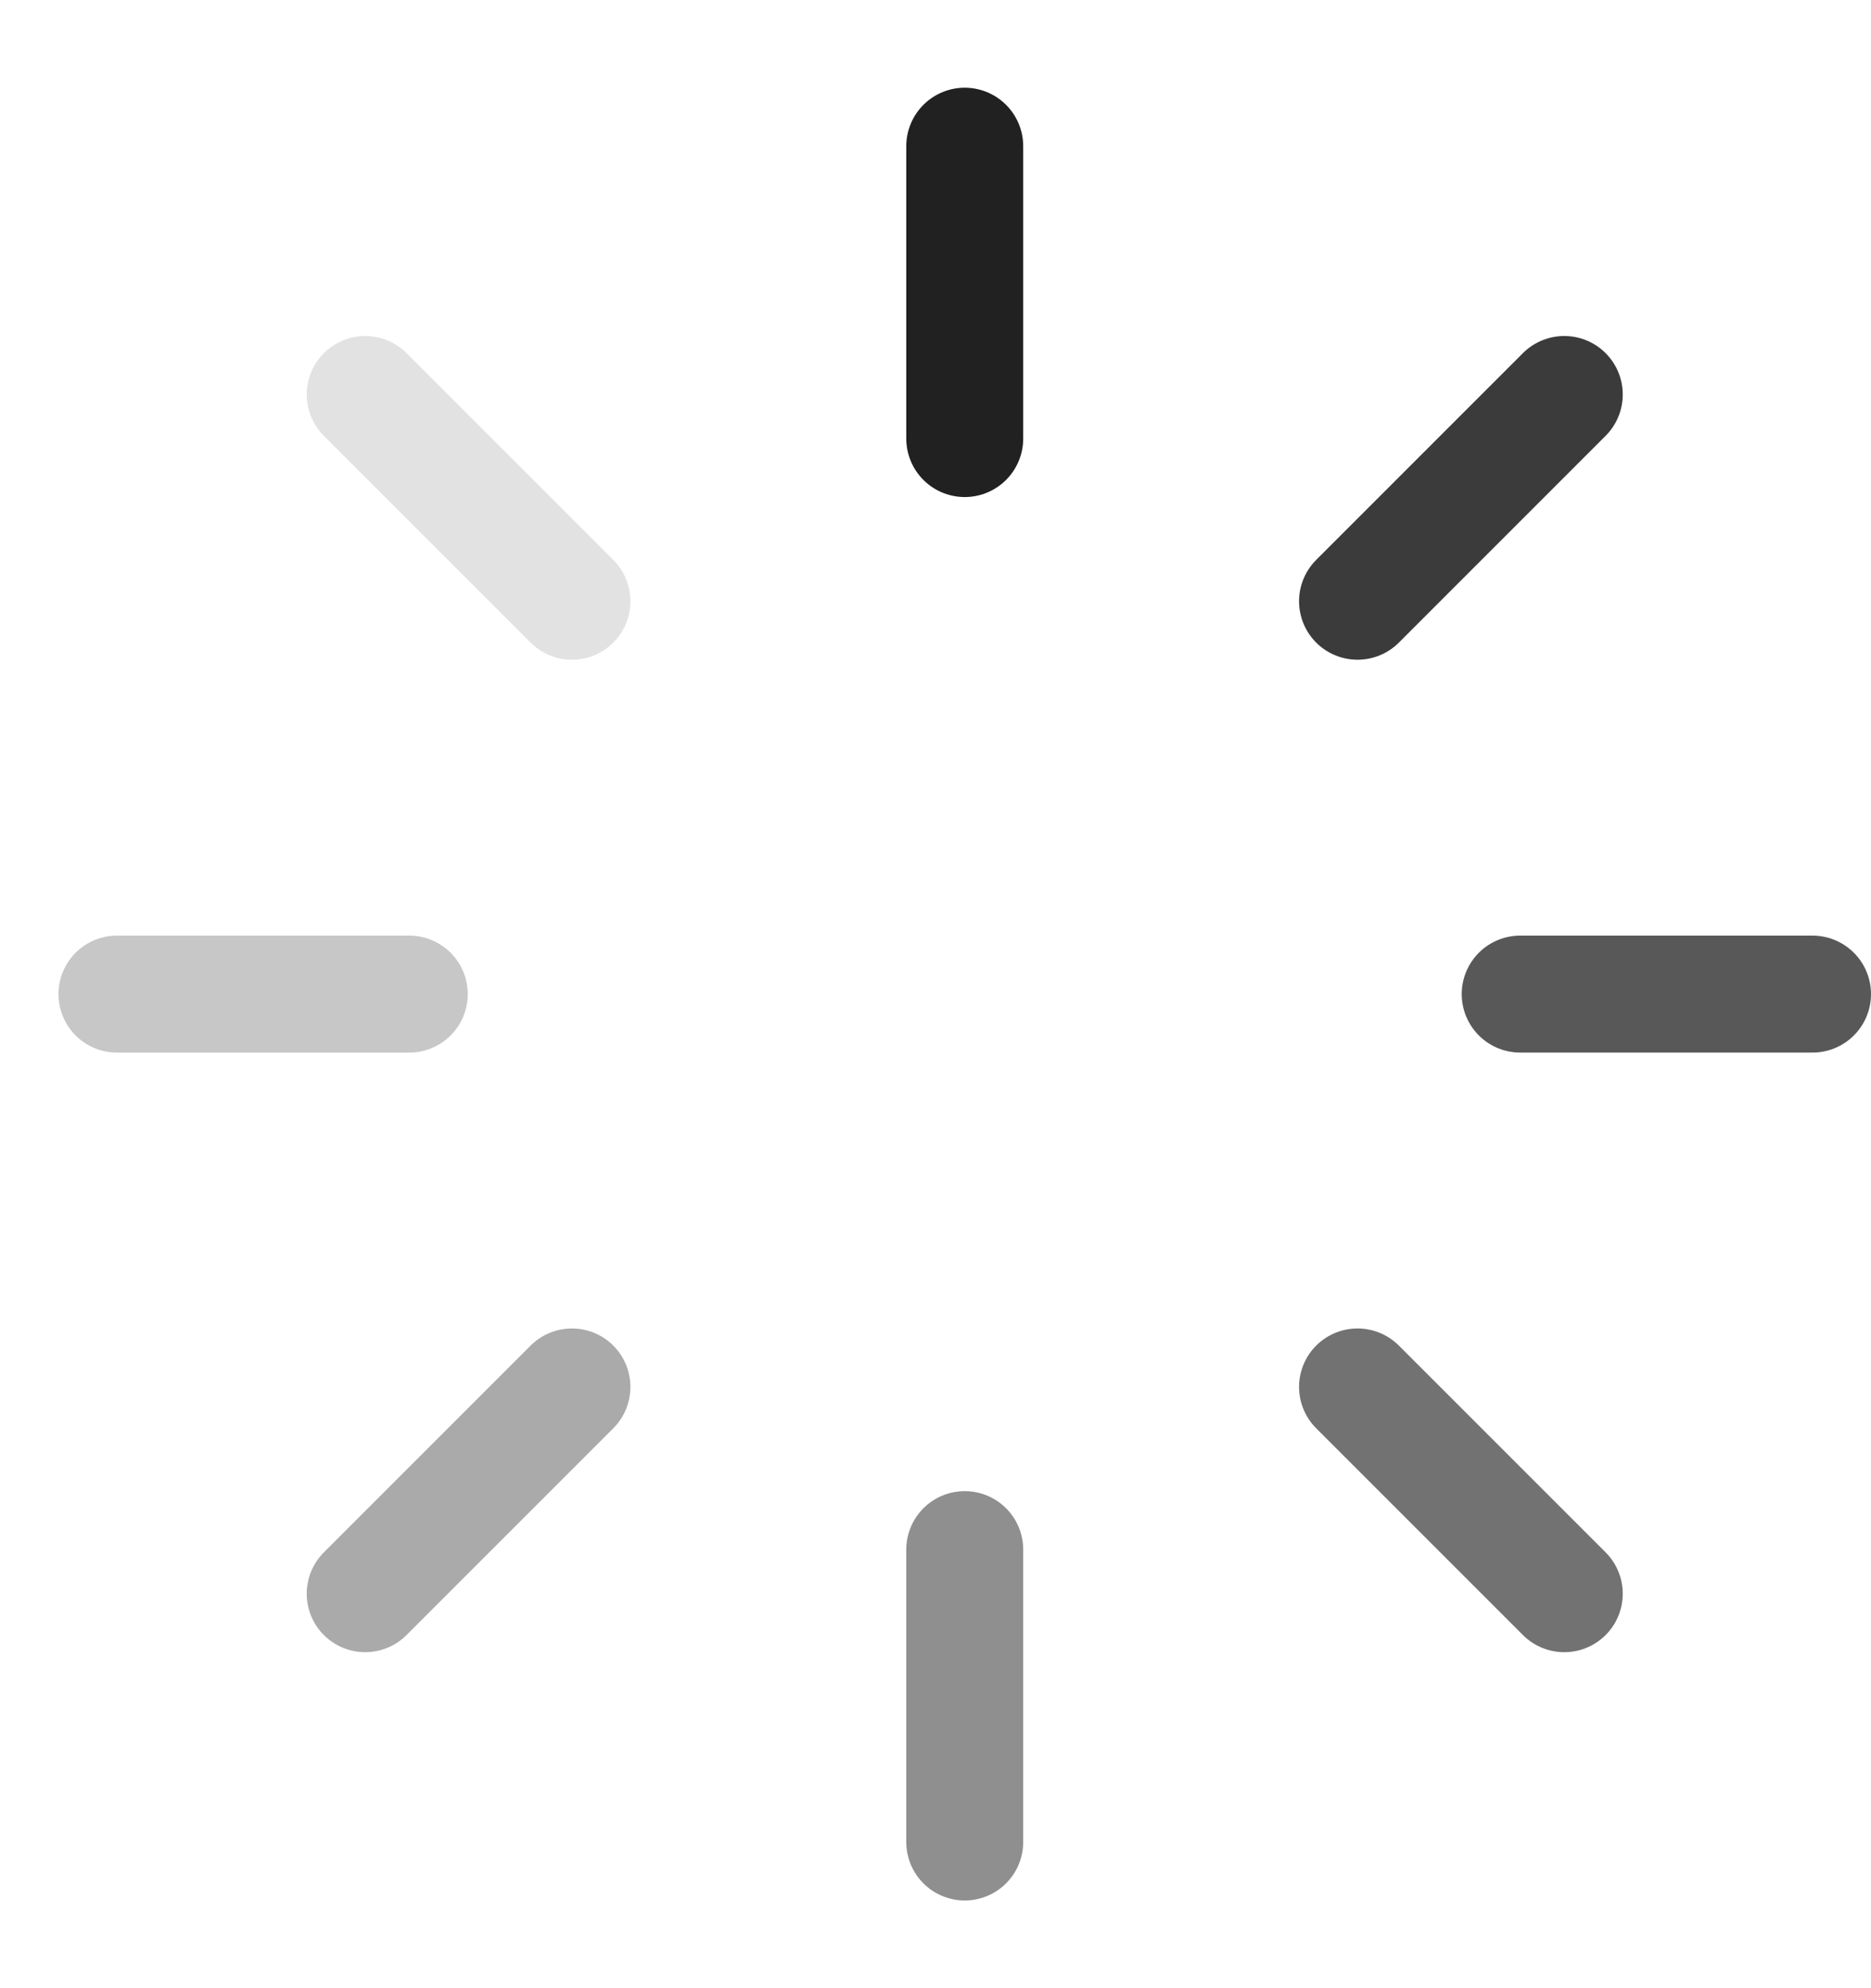
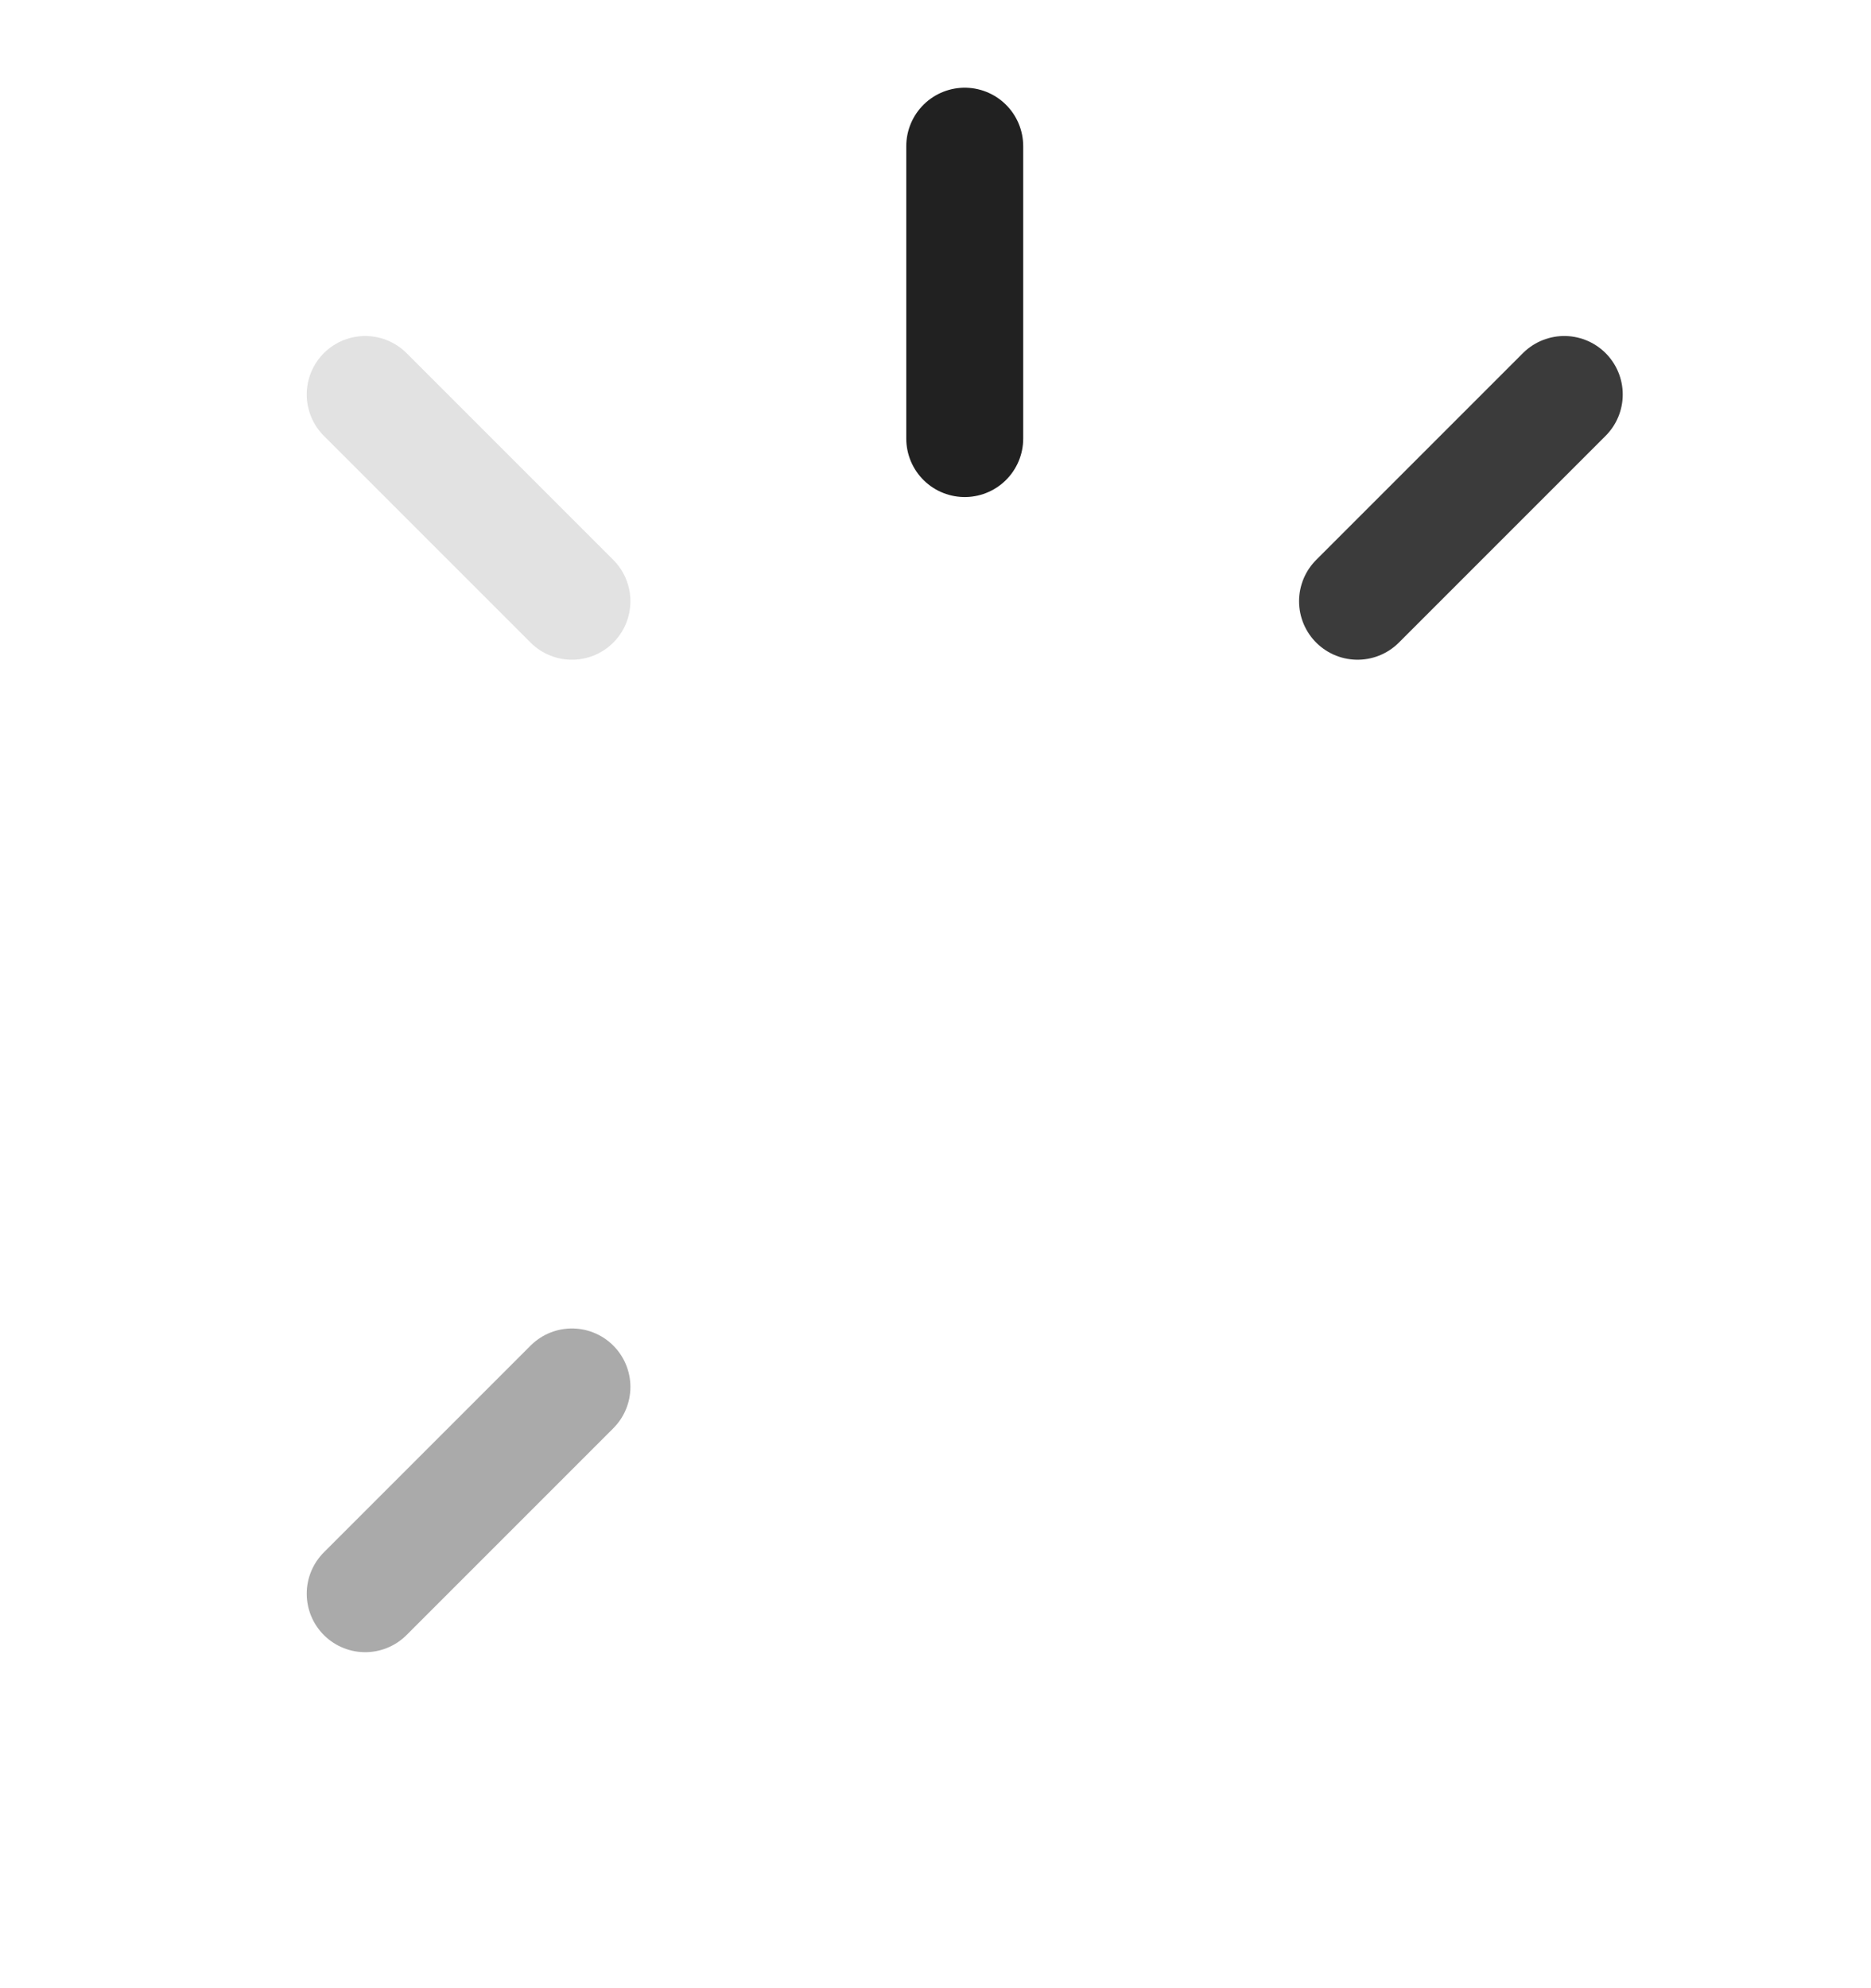
<svg xmlns="http://www.w3.org/2000/svg" width="16" height="17" viewBox="0 0 16 17" fill="none">
  <path d="M8.25 1.25V3.75" stroke="#212121" stroke-linecap="round" stroke-linejoin="round" />
  <path opacity="0.88" d="M13.377 3.373L11.609 5.141" stroke="#212121" stroke-linecap="round" stroke-linejoin="round" />
-   <path opacity="0.75" d="M15.5 8.5H13" stroke="#212121" stroke-linecap="round" stroke-linejoin="round" />
-   <path opacity="0.63" d="M13.377 13.627L11.609 11.859" stroke="#212121" stroke-linecap="round" stroke-linejoin="round" />
-   <path opacity="0.5" d="M8.25 15.75V13.25" stroke="#212121" stroke-linecap="round" stroke-linejoin="round" />
  <path opacity="0.38" d="M3.123 13.627L4.891 11.859" stroke="#212121" stroke-linecap="round" stroke-linejoin="round" />
-   <path opacity="0.25" d="M1 8.5H3.5" stroke="#212121" stroke-linecap="round" stroke-linejoin="round" />
  <path opacity="0.13" d="M3.123 3.373L4.891 5.141" stroke="#212121" stroke-linecap="round" stroke-linejoin="round" />
</svg>